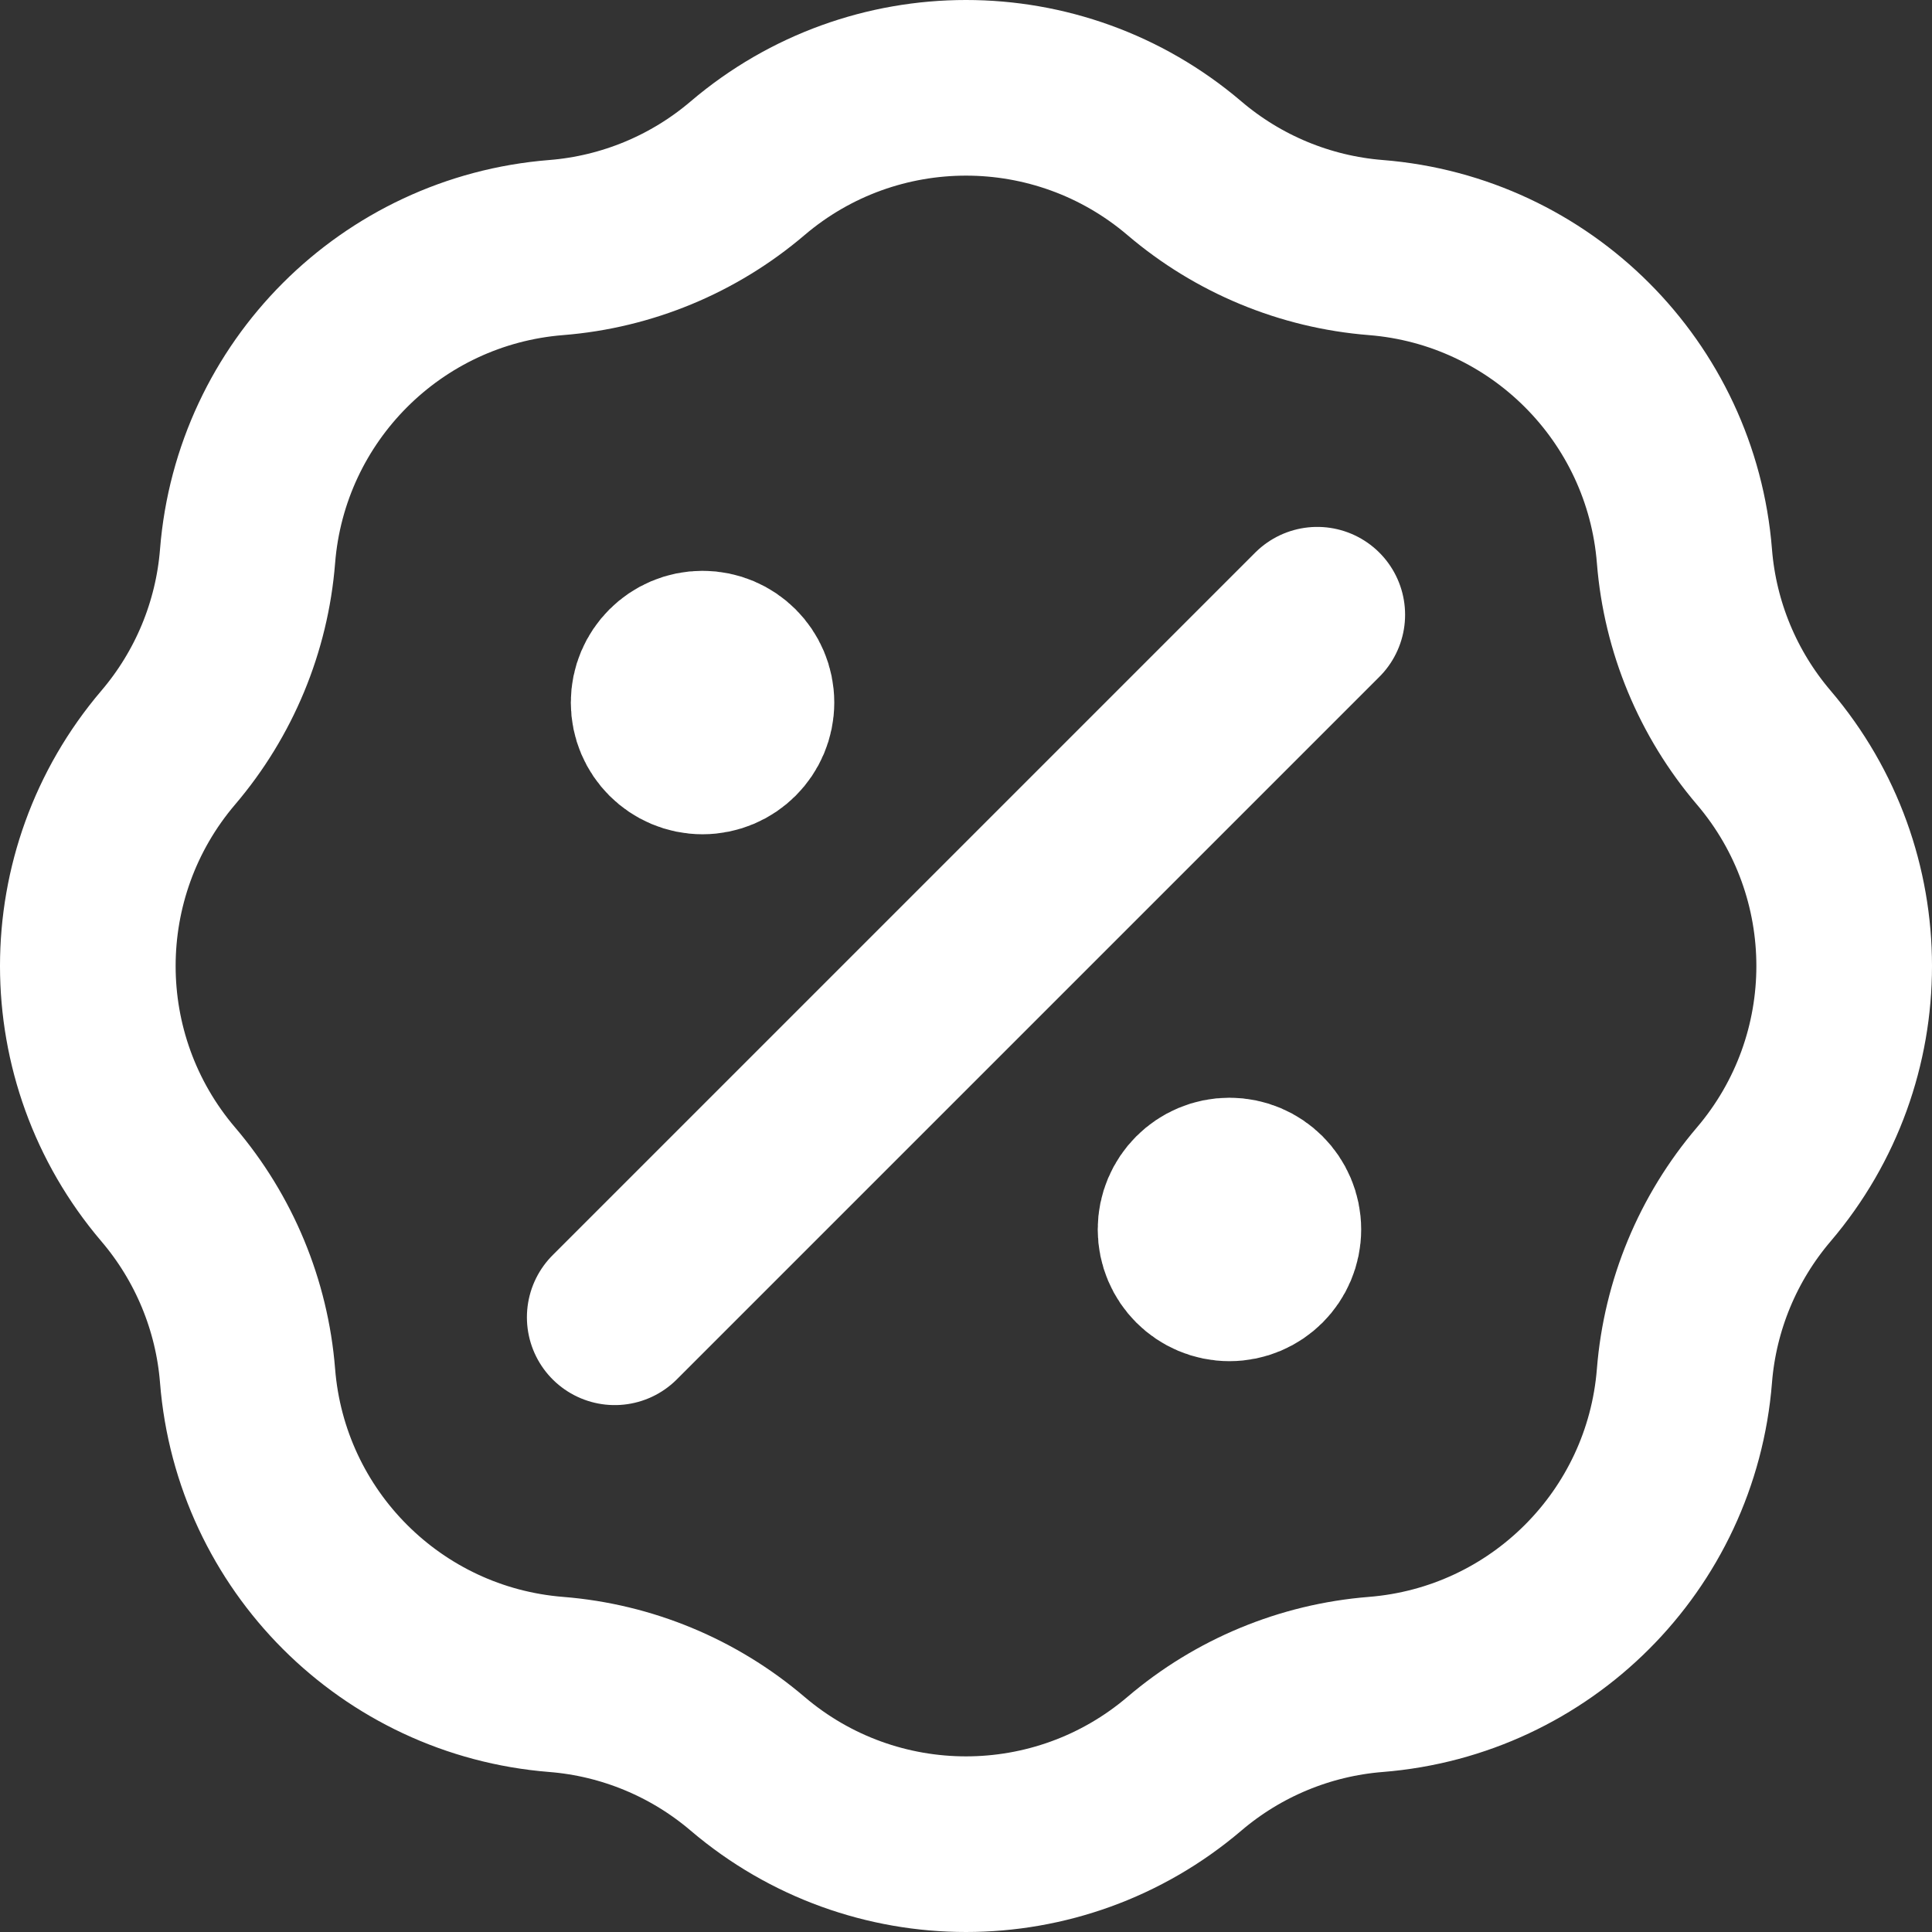
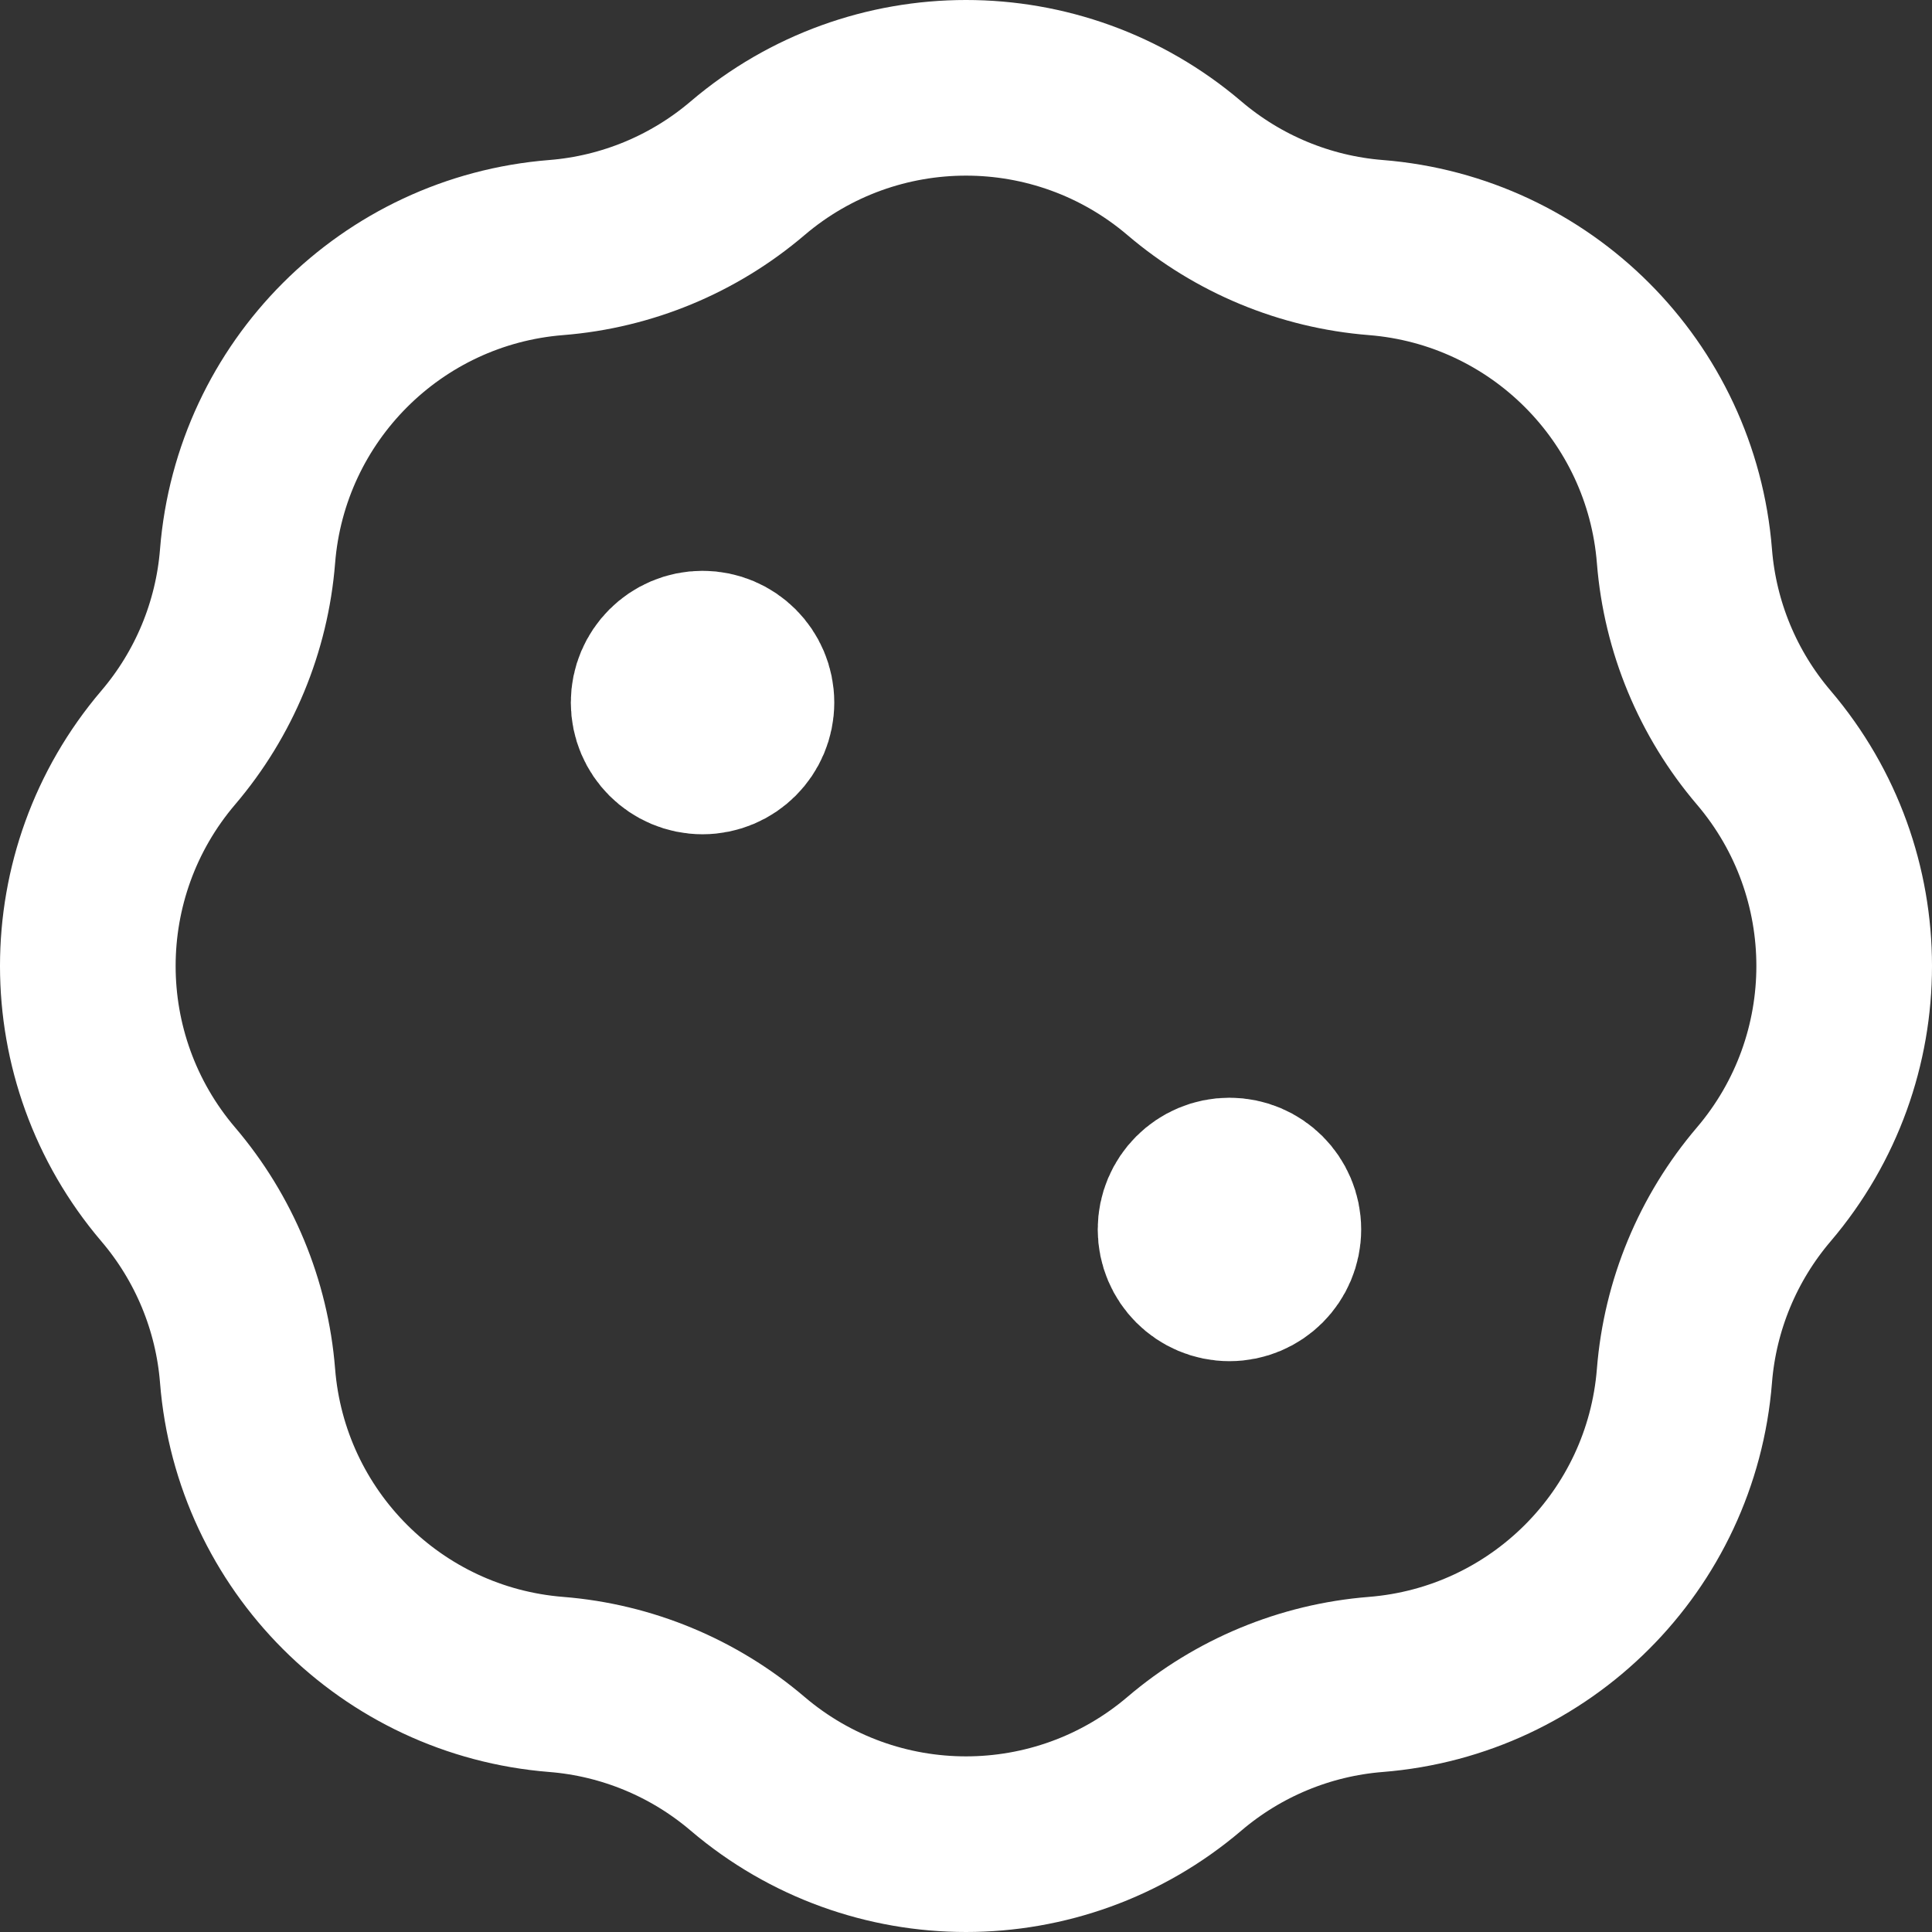
<svg xmlns="http://www.w3.org/2000/svg" width="22" height="22" viewBox="0 0 22 22" fill="none">
  <rect x="0" y="0" width="22" height="22" fill="#333333" stroke="none" />
-   <path d="M8 8H8.01M14 14H14.01M15 7L7 15M6.334 2.819C7.138 2.755 7.901 2.438 8.514 1.915C9.947 0.695 12.053 0.695 13.486 1.915C14.099 2.438 14.862 2.755 15.666 2.819C17.542 2.968 19.032 4.458 19.181 6.334C19.245 7.138 19.562 7.901 20.085 8.514C21.305 9.947 21.305 12.053 20.085 13.486C19.562 14.099 19.245 14.862 19.181 15.666C19.032 17.542 17.542 19.032 15.666 19.181C14.862 19.245 14.099 19.562 13.486 20.085C12.053 21.305 9.947 21.305 8.514 20.085C7.901 19.562 7.138 19.245 6.334 19.181C4.458 19.032 2.968 17.542 2.819 15.666C2.755 14.862 2.438 14.099 1.915 13.486C0.695 12.053 0.695 9.947 1.915 8.514C2.438 7.901 2.755 7.138 2.819 6.334C2.968 4.458 4.458 2.968 6.334 2.819ZM8.5 8C8.5 8.276 8.276 8.5 8 8.5C7.724 8.5 7.5 8.276 7.5 8C7.5 7.724 7.724 7.5 8 7.5C8.276 7.5 8.5 7.724 8.5 8ZM14.5 14C14.5 14.276 14.276 14.5 14 14.5C13.724 14.5 13.5 14.276 13.5 14C13.5 13.724 13.724 13.5 14 13.5C14.276 13.5 14.5 13.724 14.5 14Z" stroke="white" stroke-width="2" stroke-linecap="round" stroke-linejoin="round" />
+   <path d="M8 8H8.01M14 14H14.01M15 7M6.334 2.819C7.138 2.755 7.901 2.438 8.514 1.915C9.947 0.695 12.053 0.695 13.486 1.915C14.099 2.438 14.862 2.755 15.666 2.819C17.542 2.968 19.032 4.458 19.181 6.334C19.245 7.138 19.562 7.901 20.085 8.514C21.305 9.947 21.305 12.053 20.085 13.486C19.562 14.099 19.245 14.862 19.181 15.666C19.032 17.542 17.542 19.032 15.666 19.181C14.862 19.245 14.099 19.562 13.486 20.085C12.053 21.305 9.947 21.305 8.514 20.085C7.901 19.562 7.138 19.245 6.334 19.181C4.458 19.032 2.968 17.542 2.819 15.666C2.755 14.862 2.438 14.099 1.915 13.486C0.695 12.053 0.695 9.947 1.915 8.514C2.438 7.901 2.755 7.138 2.819 6.334C2.968 4.458 4.458 2.968 6.334 2.819ZM8.5 8C8.5 8.276 8.276 8.5 8 8.5C7.724 8.5 7.5 8.276 7.5 8C7.5 7.724 7.724 7.5 8 7.5C8.276 7.5 8.5 7.724 8.5 8ZM14.5 14C14.5 14.276 14.276 14.5 14 14.5C13.724 14.5 13.5 14.276 13.5 14C13.5 13.724 13.724 13.5 14 13.5C14.276 13.5 14.5 13.724 14.5 14Z" stroke="white" stroke-width="2" stroke-linecap="round" stroke-linejoin="round" />
</svg>